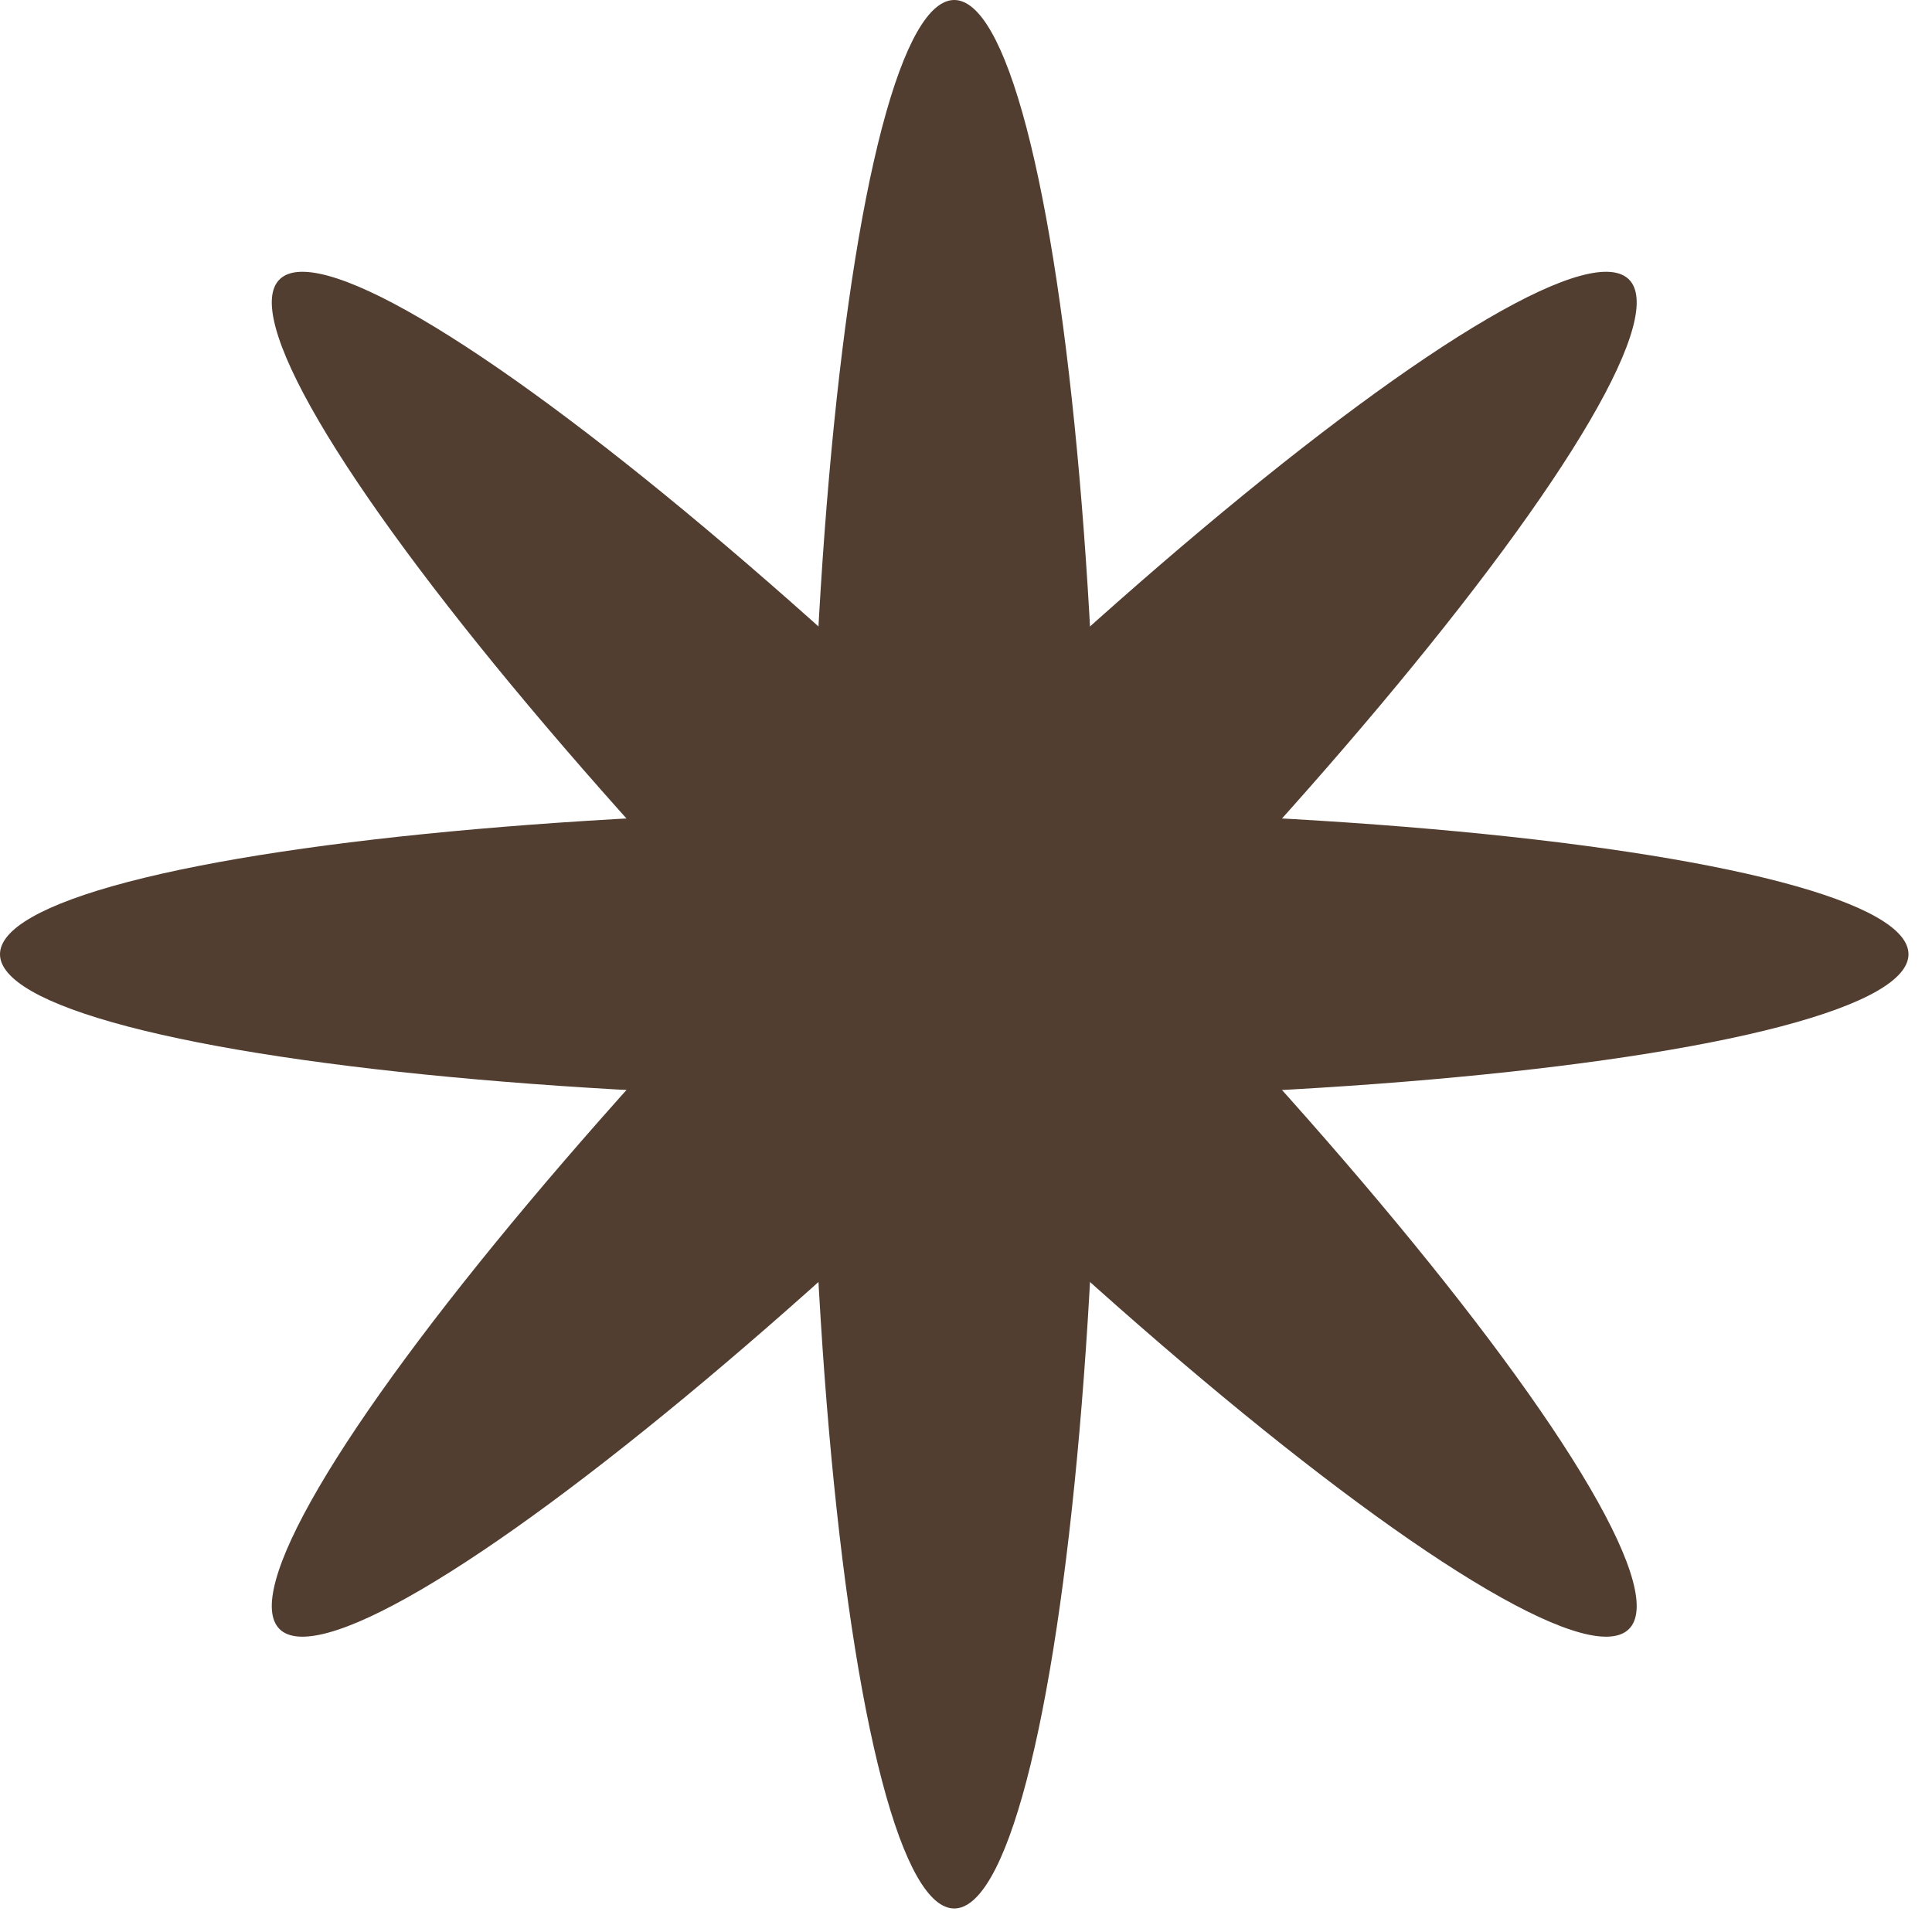
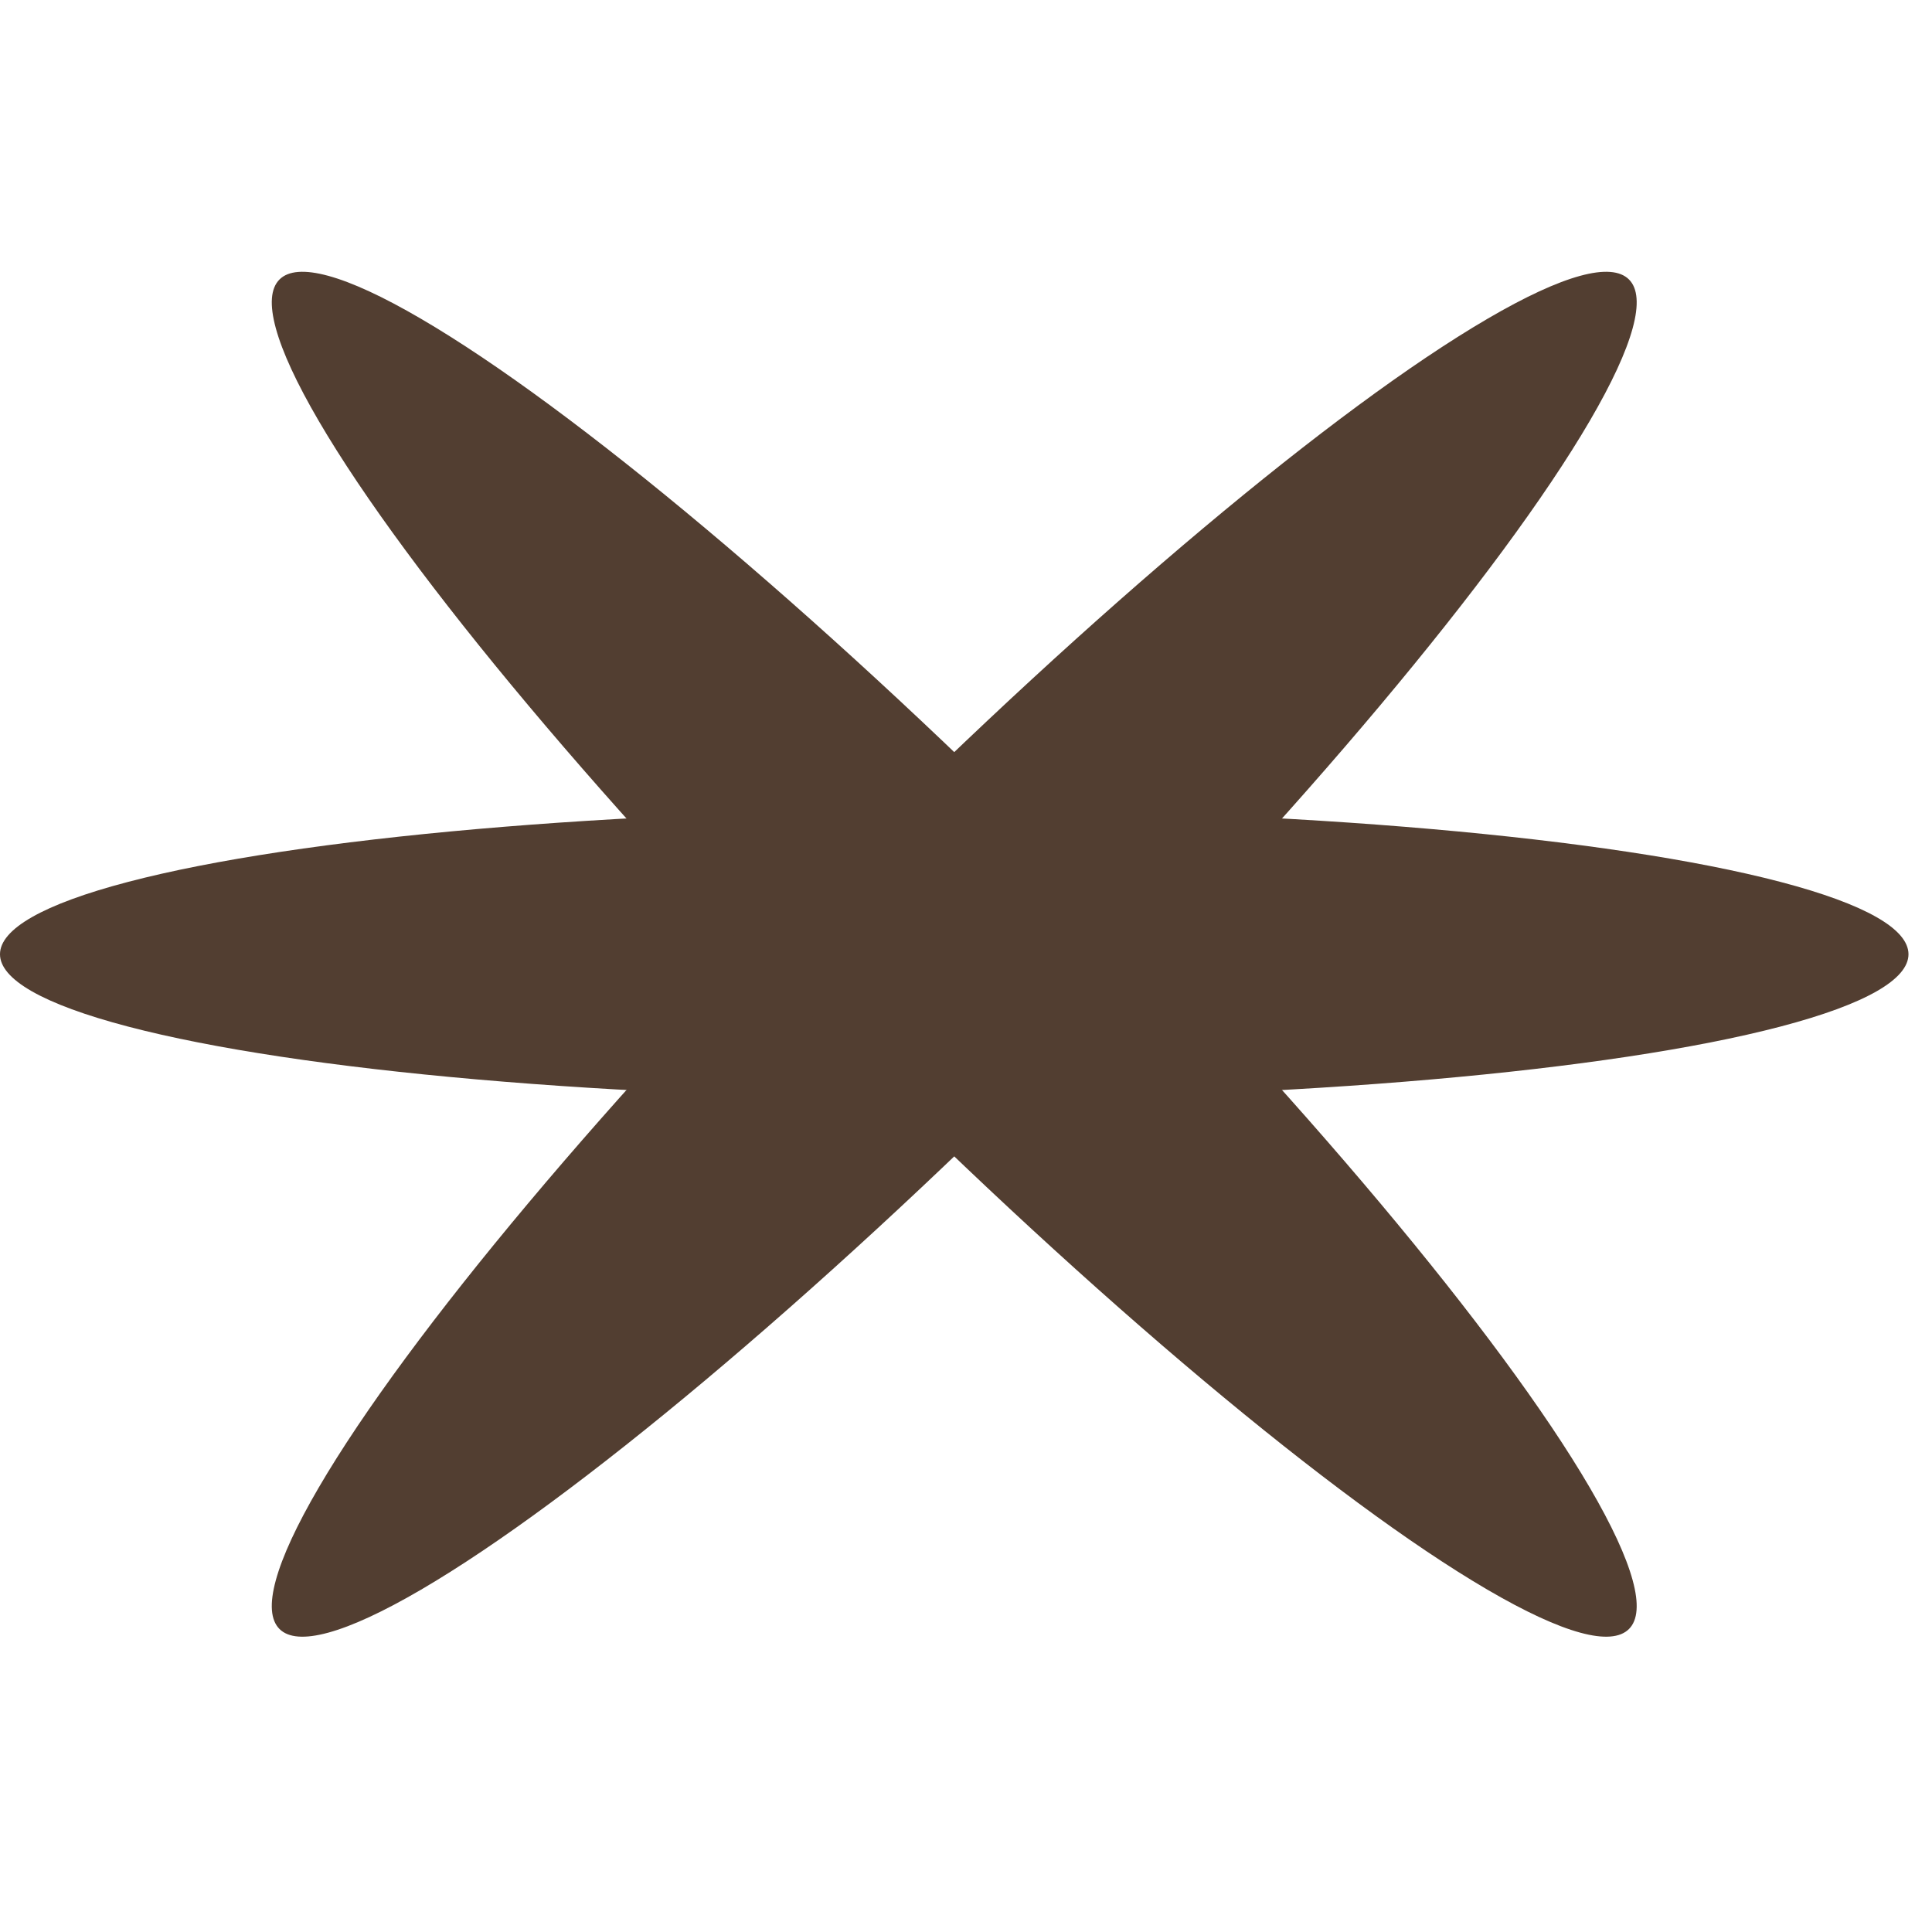
<svg xmlns="http://www.w3.org/2000/svg" width="35" height="35" viewBox="0 0 35 35" fill="none">
-   <ellipse cx="17.287" cy="17.287" rx="2.619" ry="17.287" fill="#523E31" />
  <ellipse cx="17.287" cy="17.287" rx="2.619" ry="17.287" transform="rotate(45 17.287 17.287)" fill="#523E31" />
  <ellipse cx="17.287" cy="17.287" rx="2.619" ry="17.287" transform="rotate(90 17.287 17.287)" fill="#523E31" />
  <ellipse cx="17.287" cy="17.287" rx="2.619" ry="17.287" transform="rotate(135 17.287 17.287)" fill="#523E31" />
</svg>